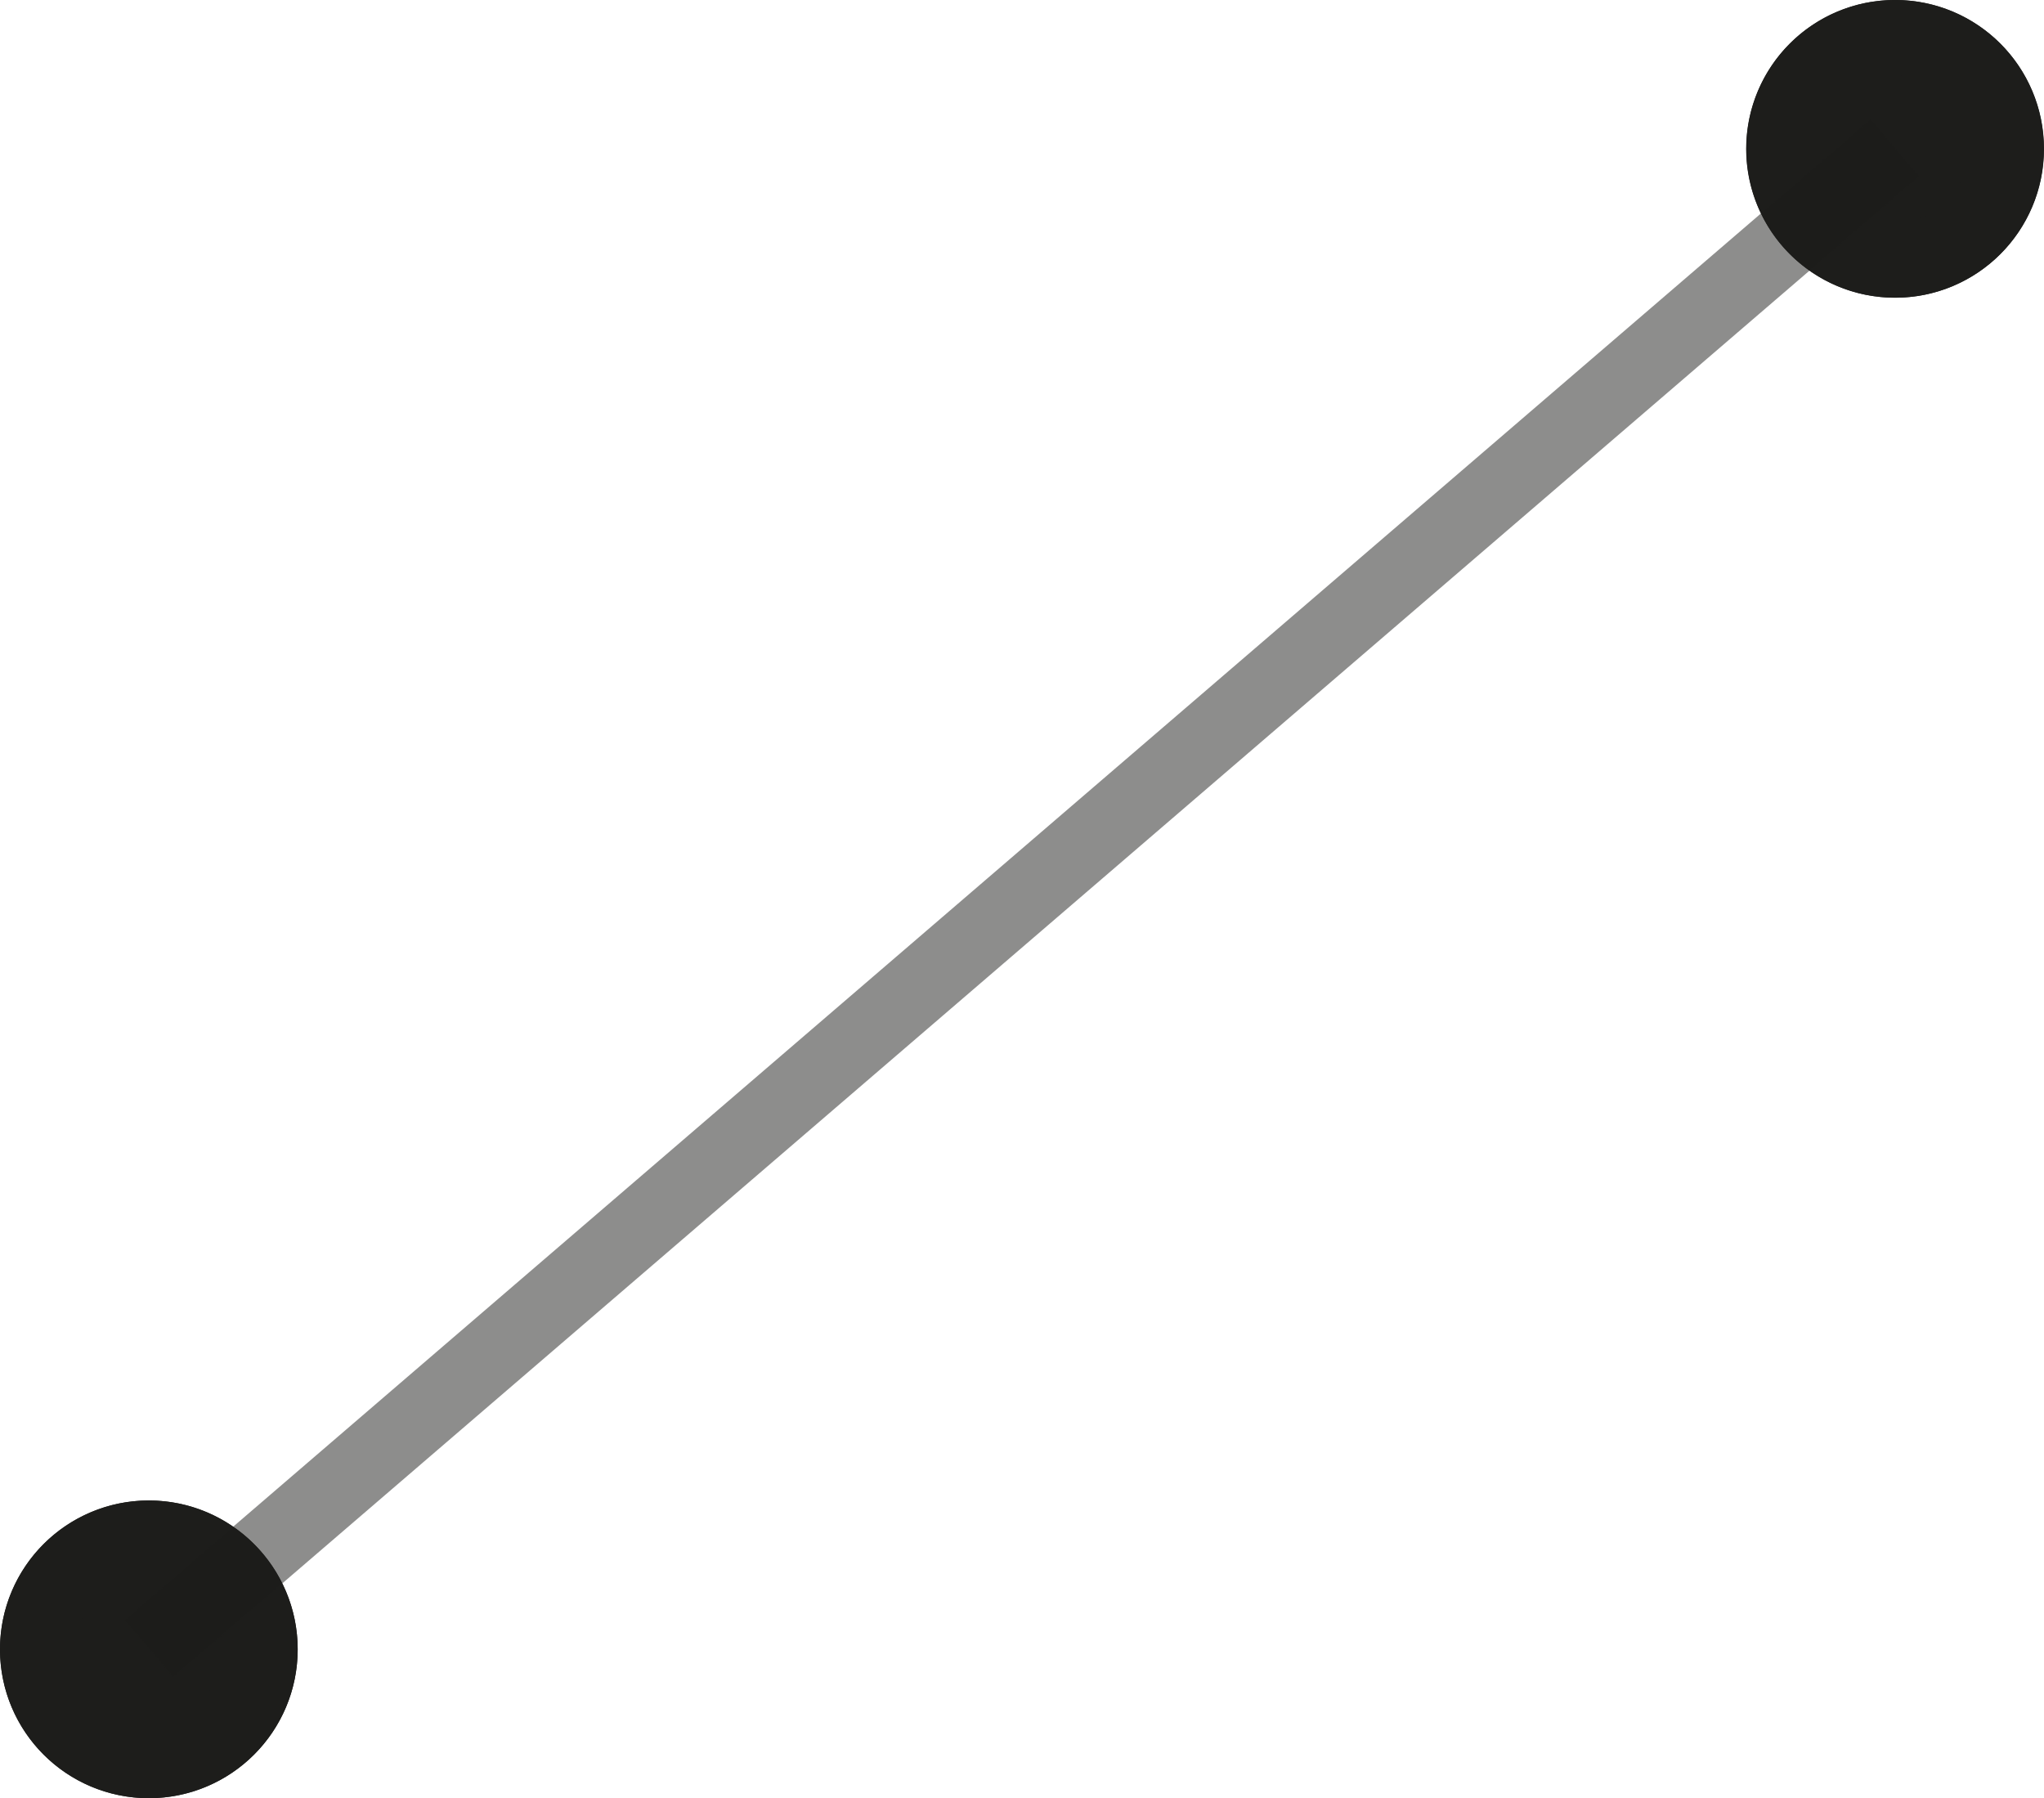
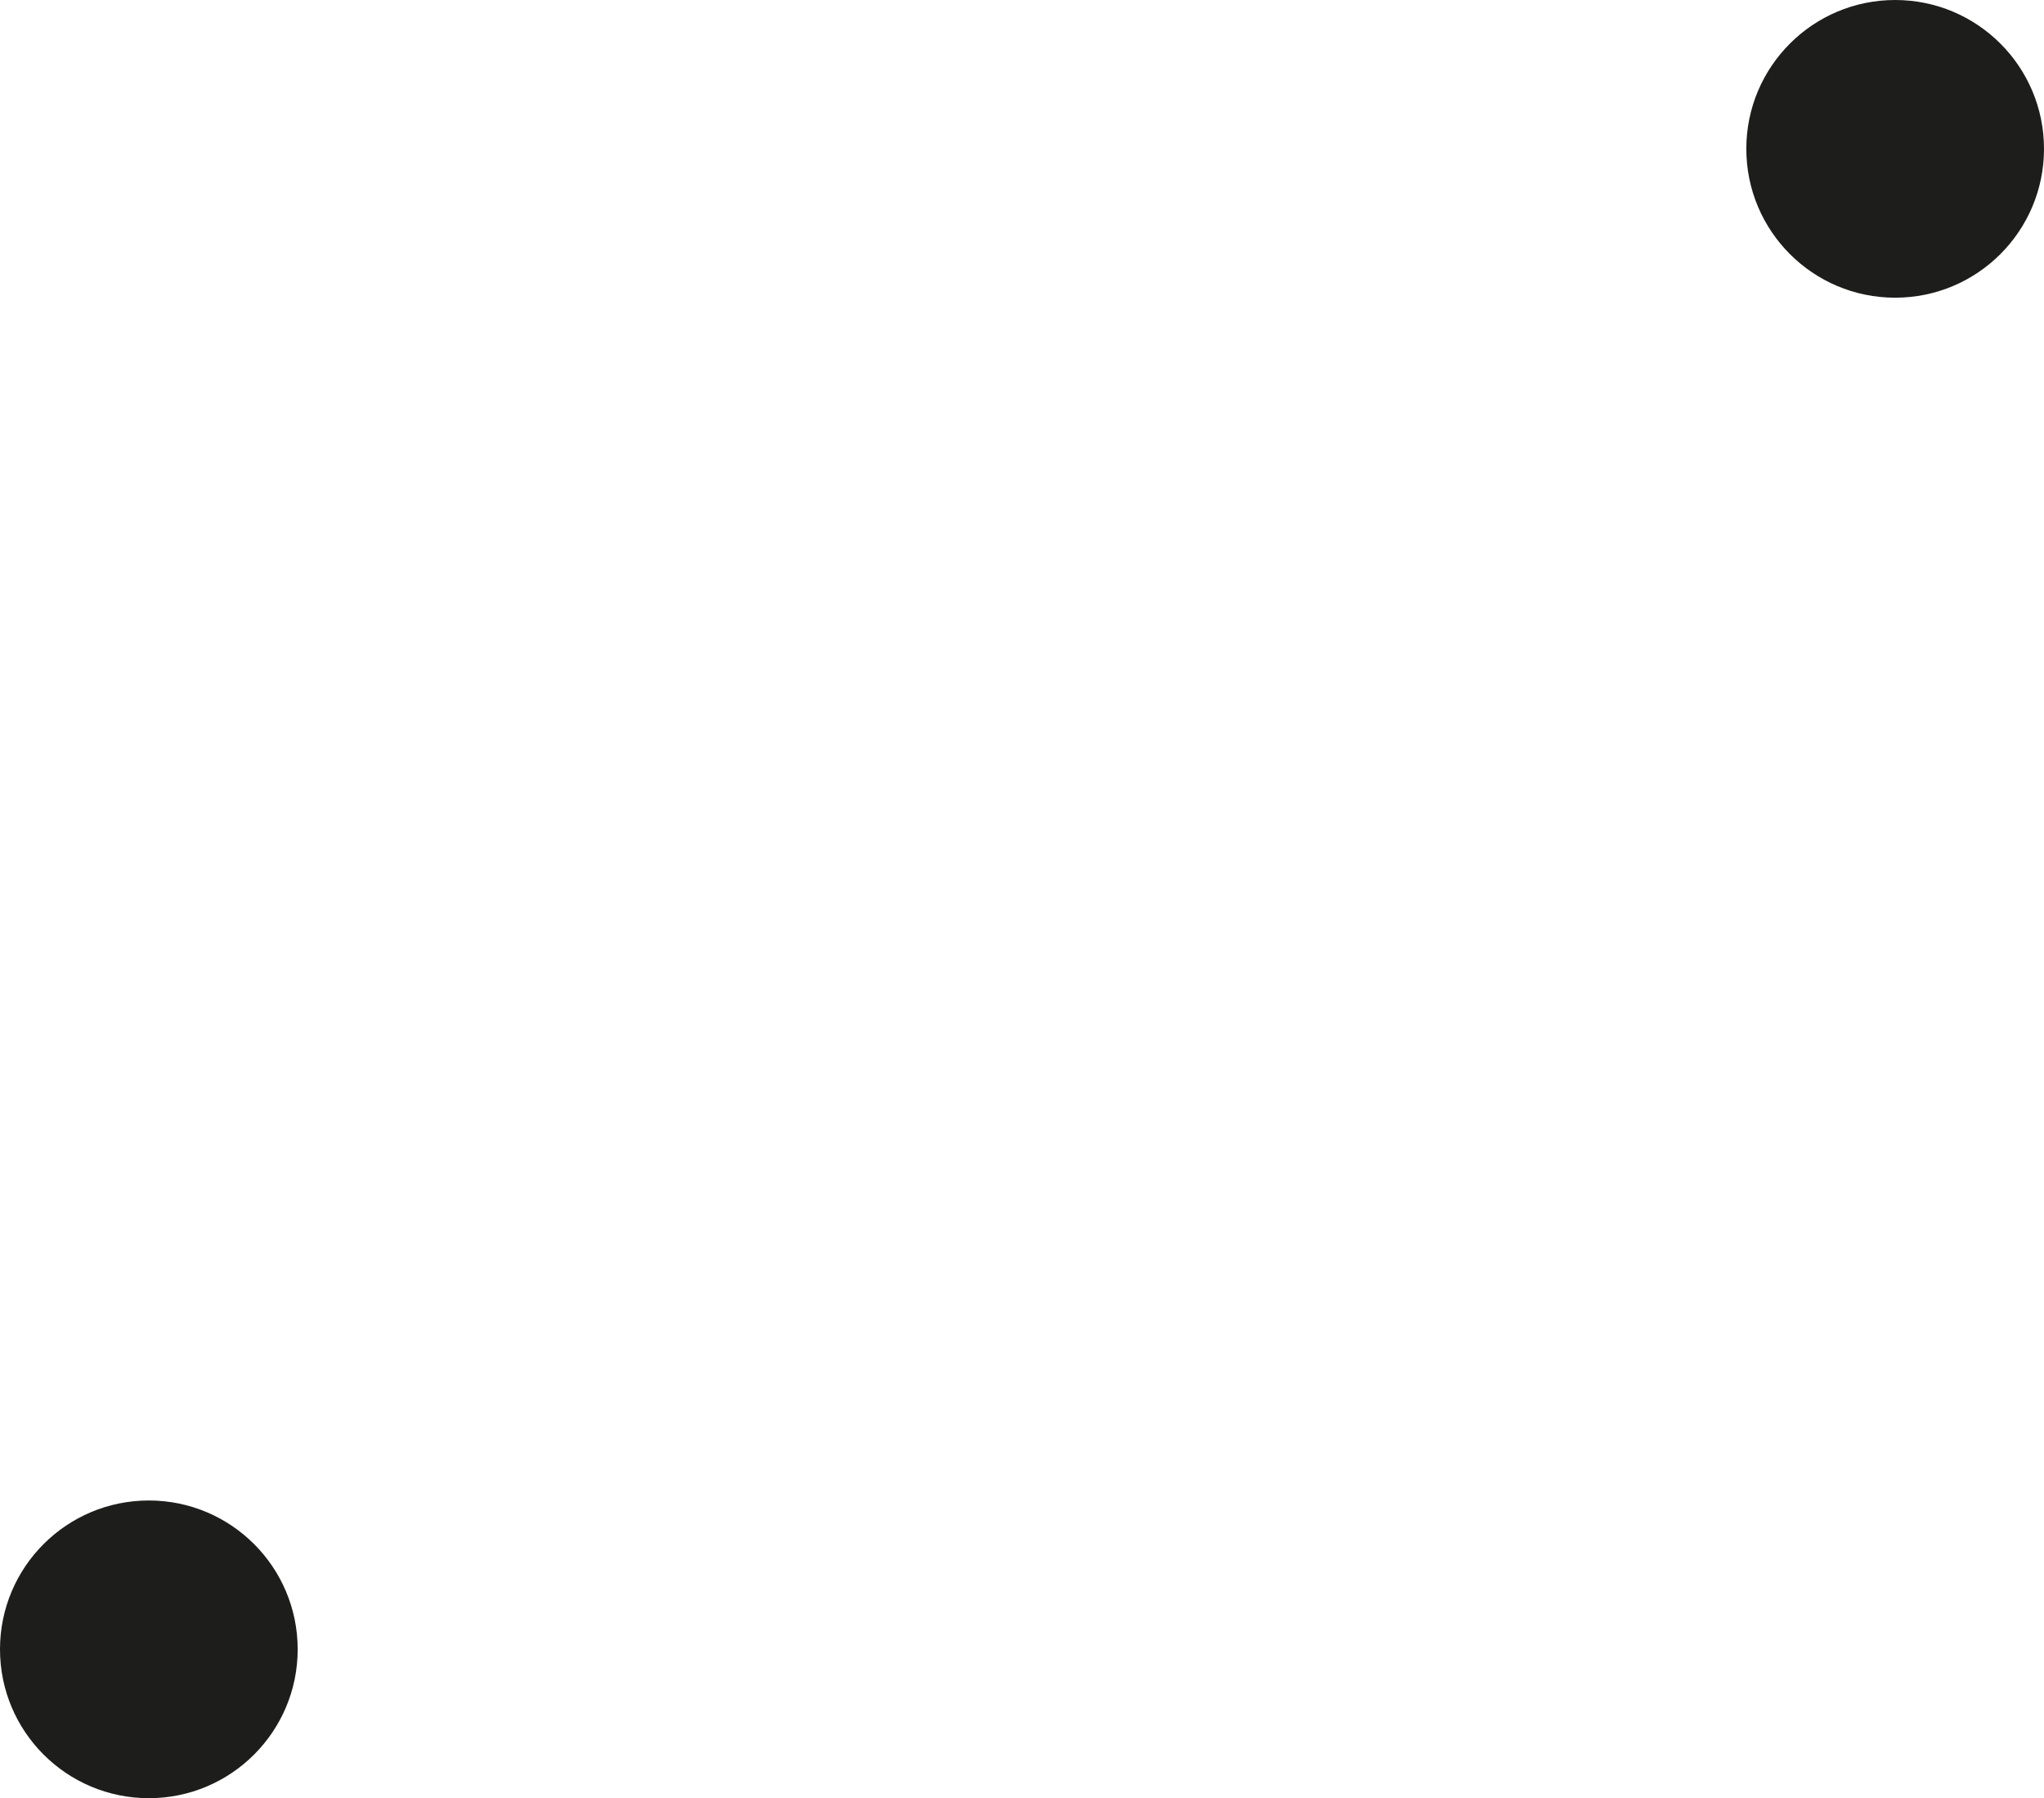
<svg xmlns="http://www.w3.org/2000/svg" id="Ebene_1" data-name="Ebene 1" viewBox="0 0 136.23 119.84">
  <circle cx="126.31" cy="9.92" r="9.92" style="fill:#1d1d1b" />
-   <path d="M571.14,383.1a4.92,4.92,0,1,1-4.92,4.92,4.93,4.93,0,0,1,4.92-4.92m0-5a9.92,9.92,0,1,0,9.92,9.92,9.92,9.92,0,0,0-9.92-9.92Z" transform="translate(-444.84 -378.1)" style="fill:#1d1d1b" />
  <circle cx="9.92" cy="109.92" r="9.92" style="fill:#1d1d1b" />
-   <path d="M454.76,483.1a4.92,4.92,0,1,1-4.92,4.92,4.93,4.93,0,0,1,4.92-4.92m0-5a9.92,9.92,0,1,0,9.92,9.92,9.92,9.92,0,0,0-9.92-9.92Z" transform="translate(-444.84 -378.1)" style="fill:#1d1d1b" />
-   <rect x="436.23" y="435.52" width="153.45" height="5" transform="translate(-606.41 62.04) rotate(-40.68)" style="fill:#1d1d1b;opacity:0.5" />
</svg>